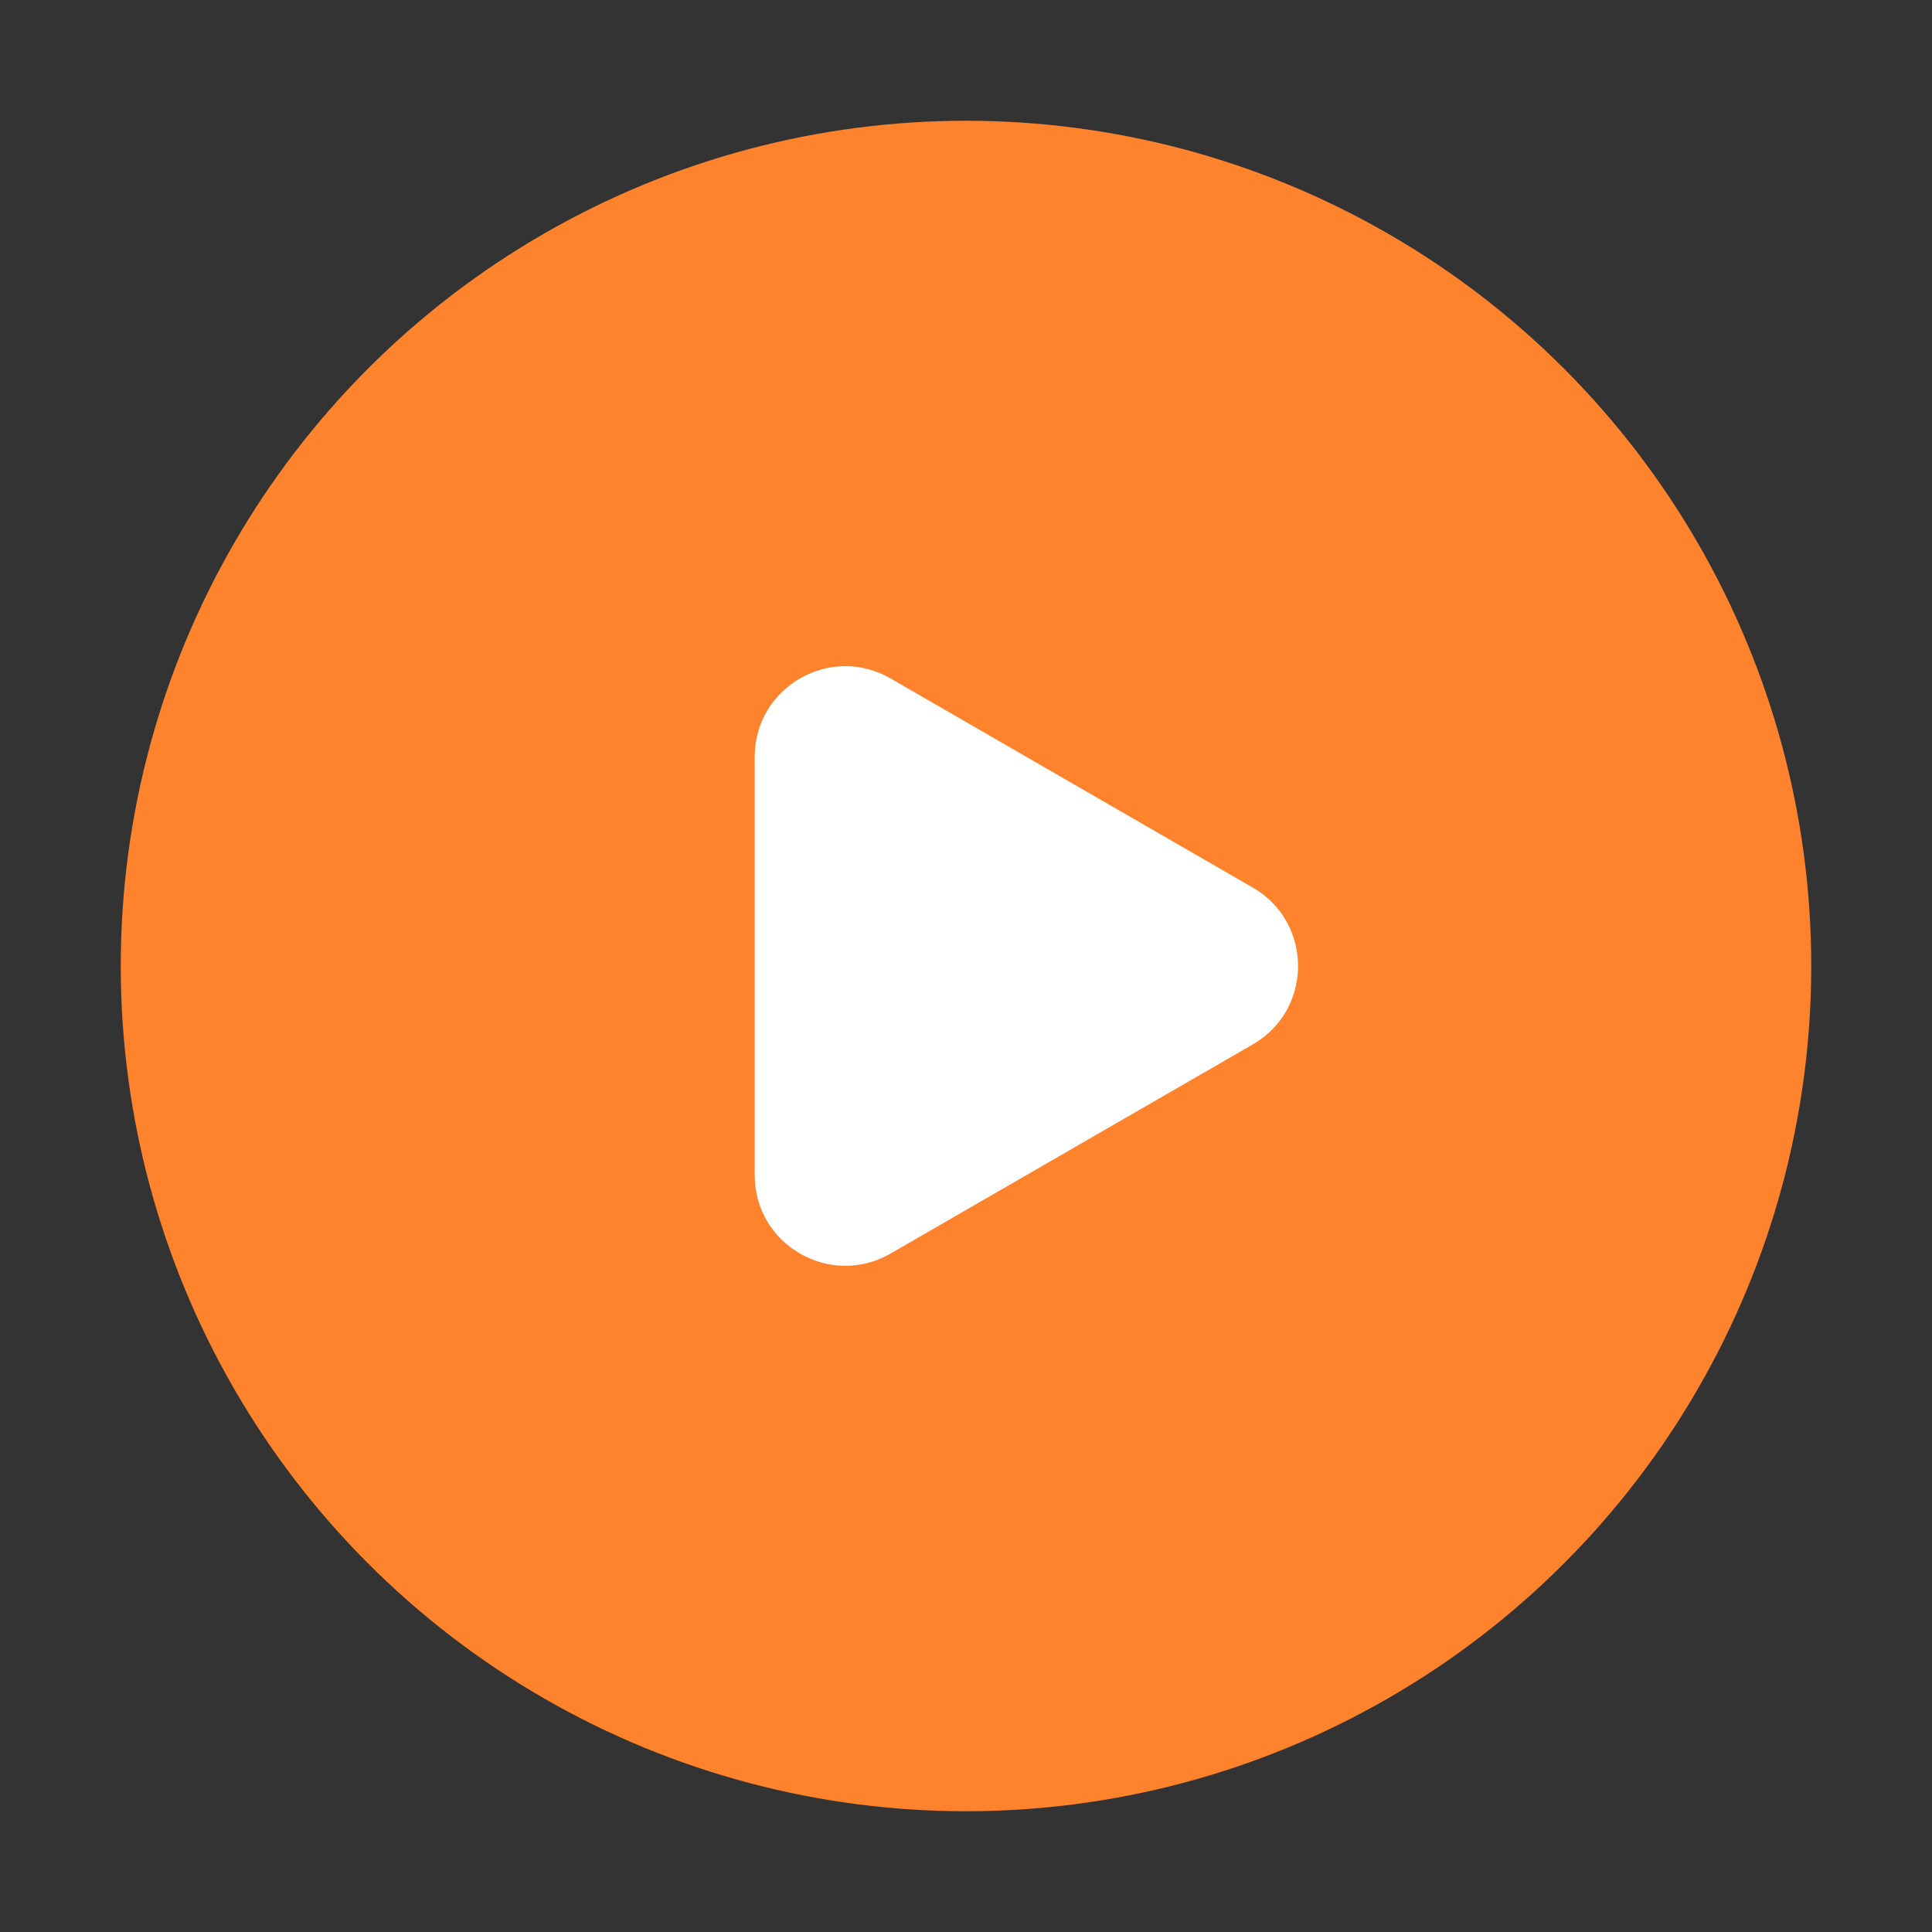
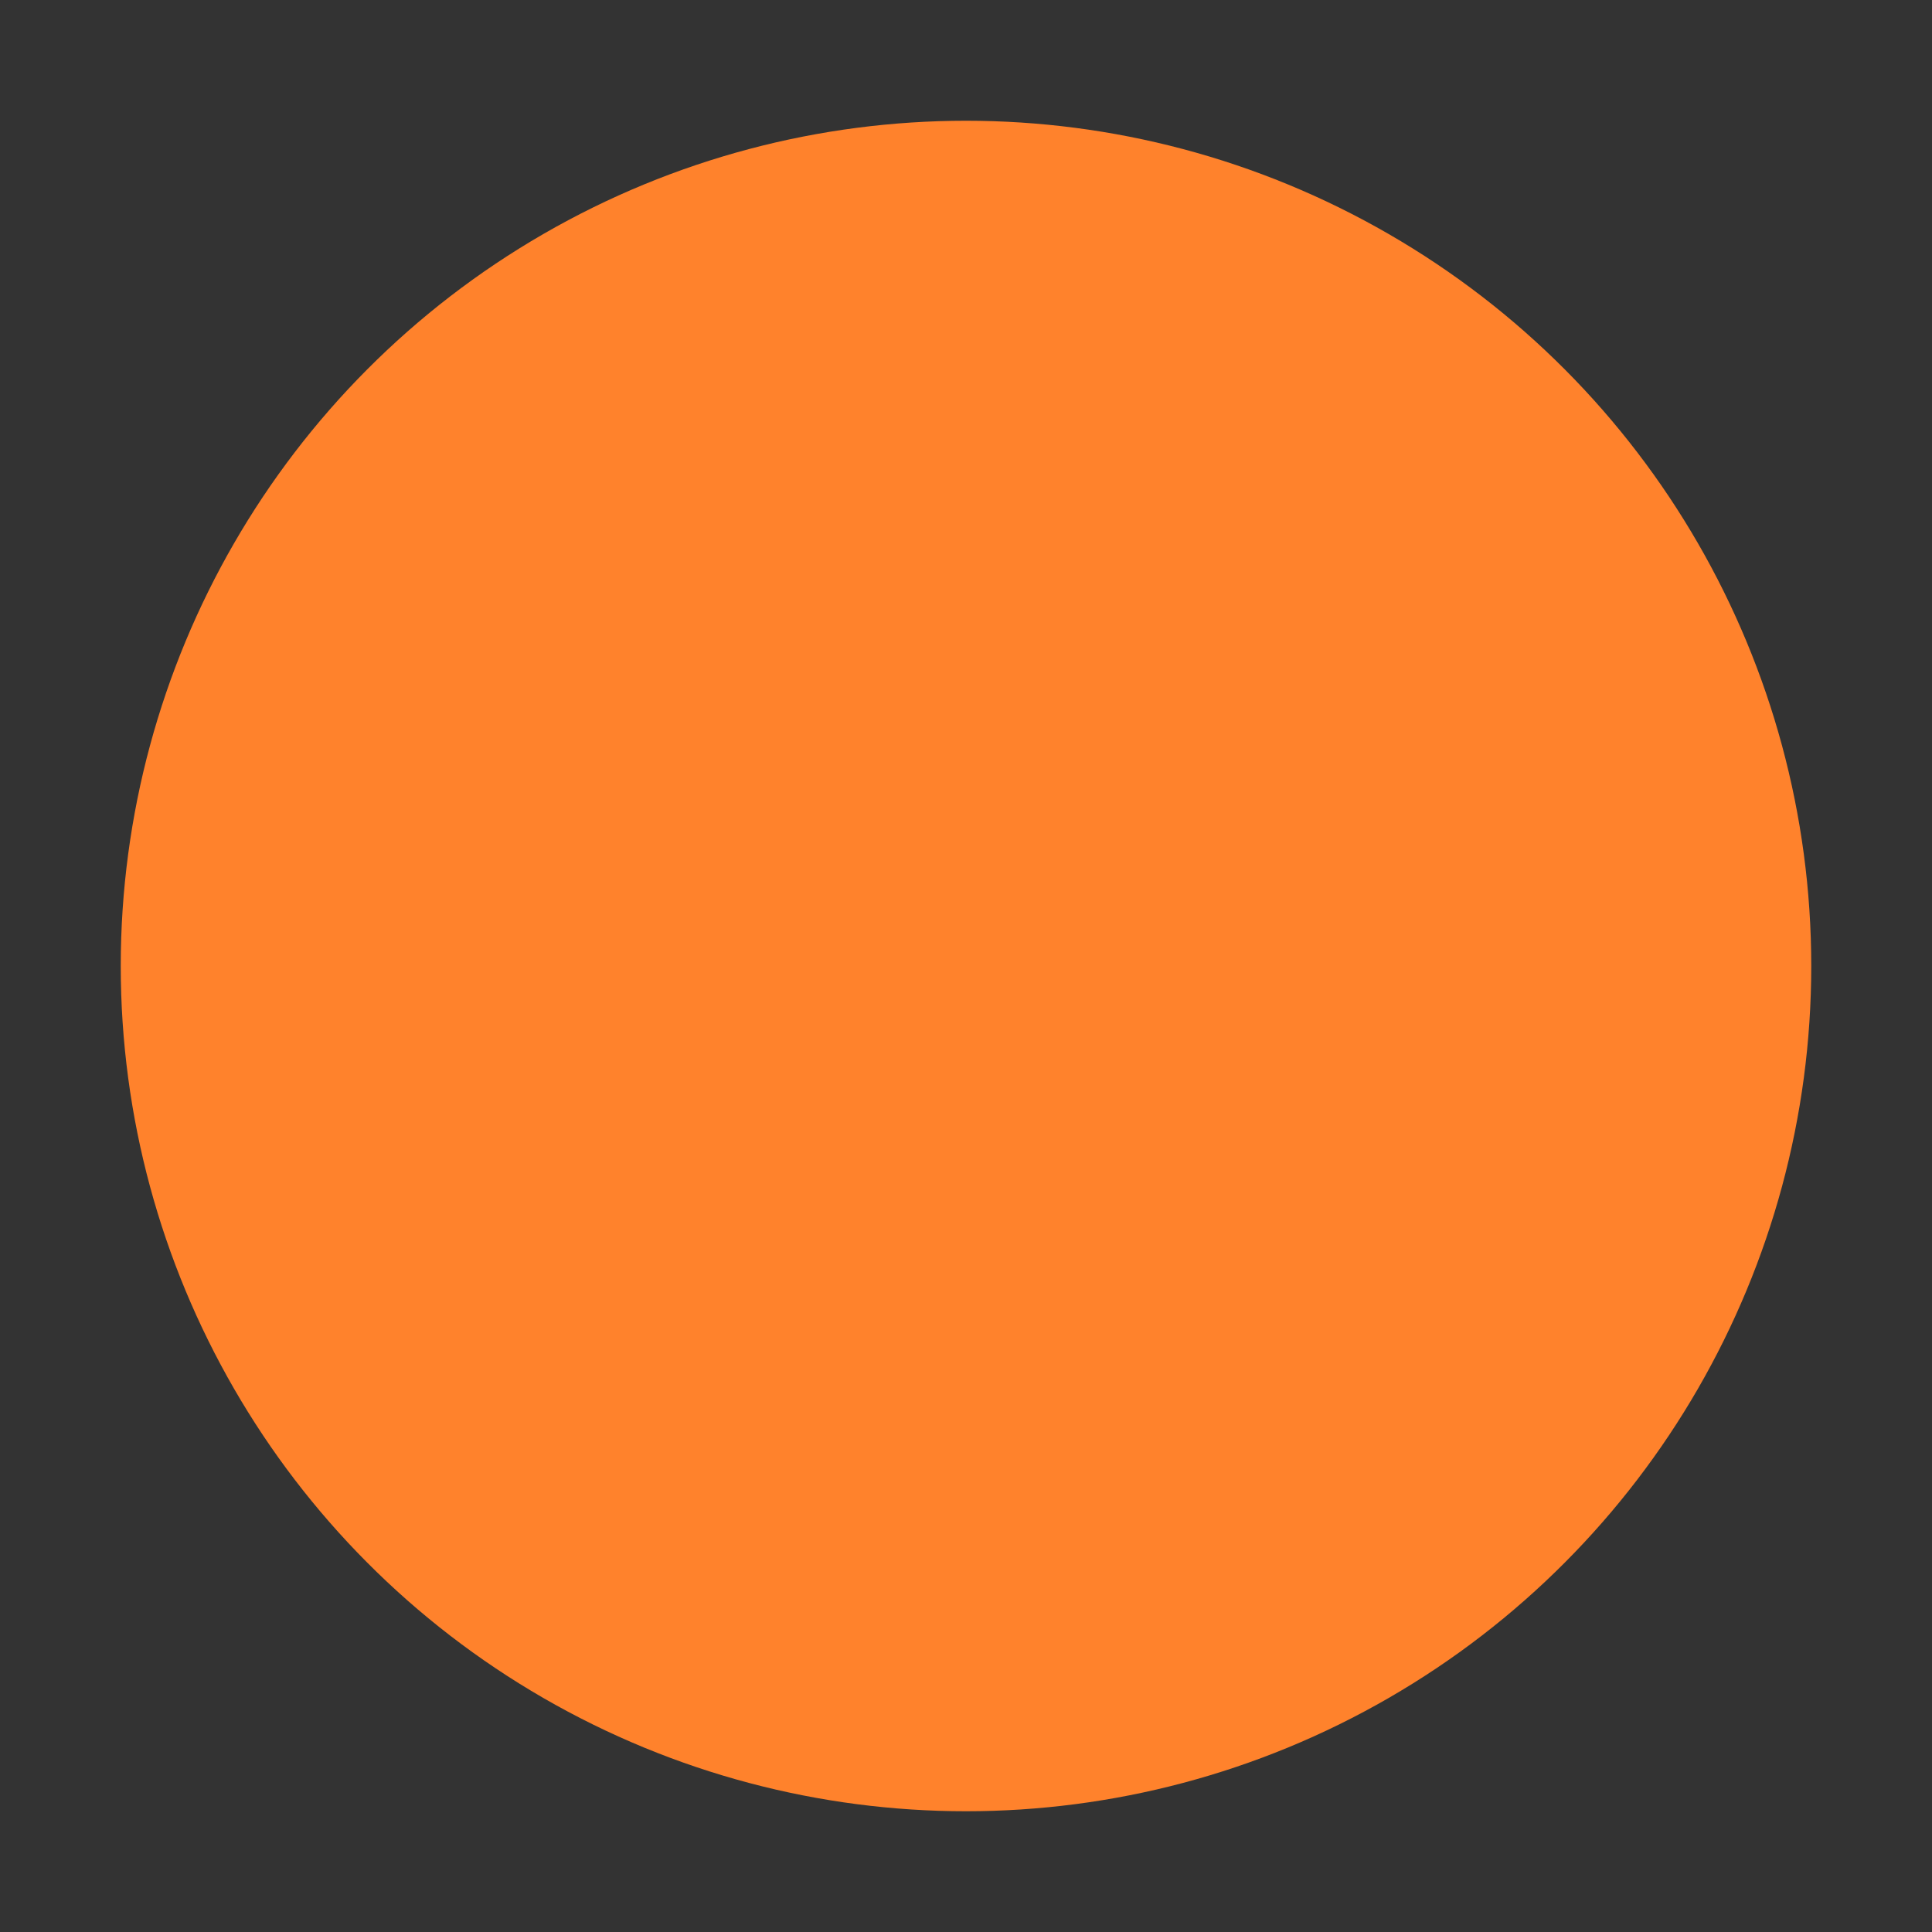
<svg xmlns="http://www.w3.org/2000/svg" width="32" height="32" viewBox="0 0 32 32" fill="none">
  <rect x="0" y="0" width="32" height="32" fill="#333333" stroke="none" />
  <circle cx="16" cy="16" r="14" fill="#FF822C" />
-   <path d="M20.75 14.701C21.75 15.278 21.75 16.722 20.75 17.299L14.75 20.763C13.75 21.34 12.5 20.619 12.5 19.464L12.5 12.536C12.5 11.381 13.75 10.659 14.75 11.237L20.75 14.701Z" fill="white" />
</svg>